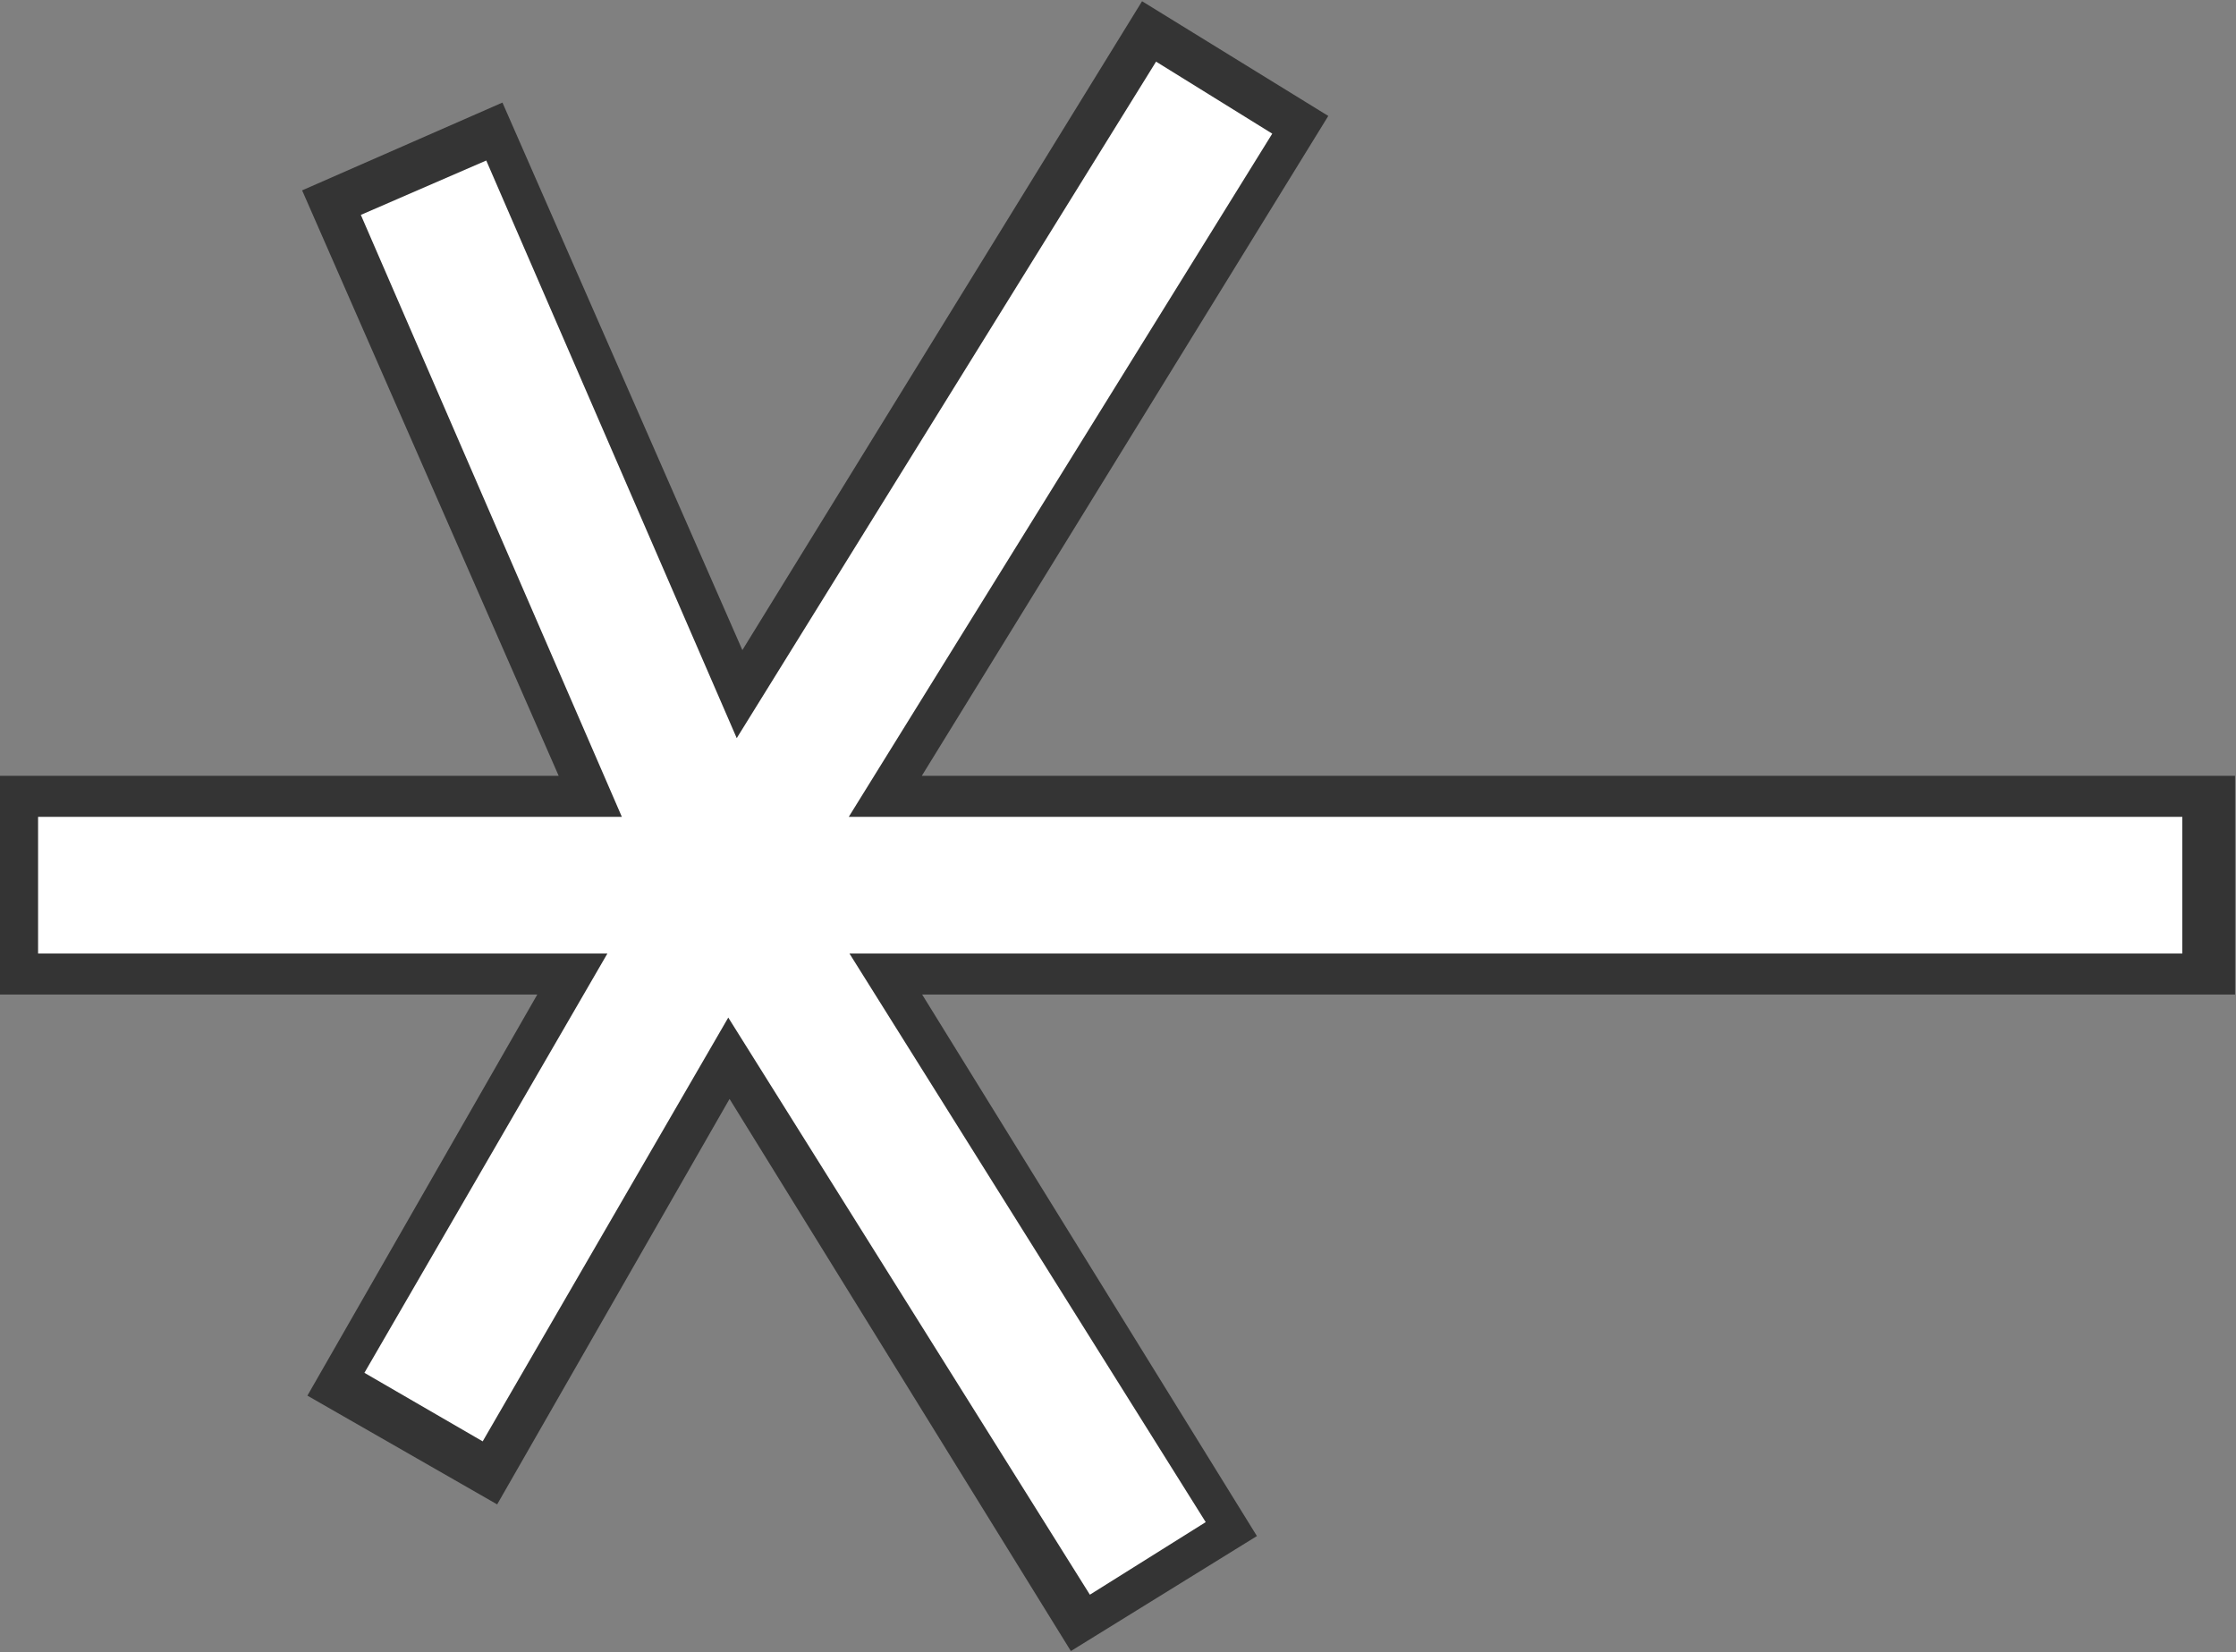
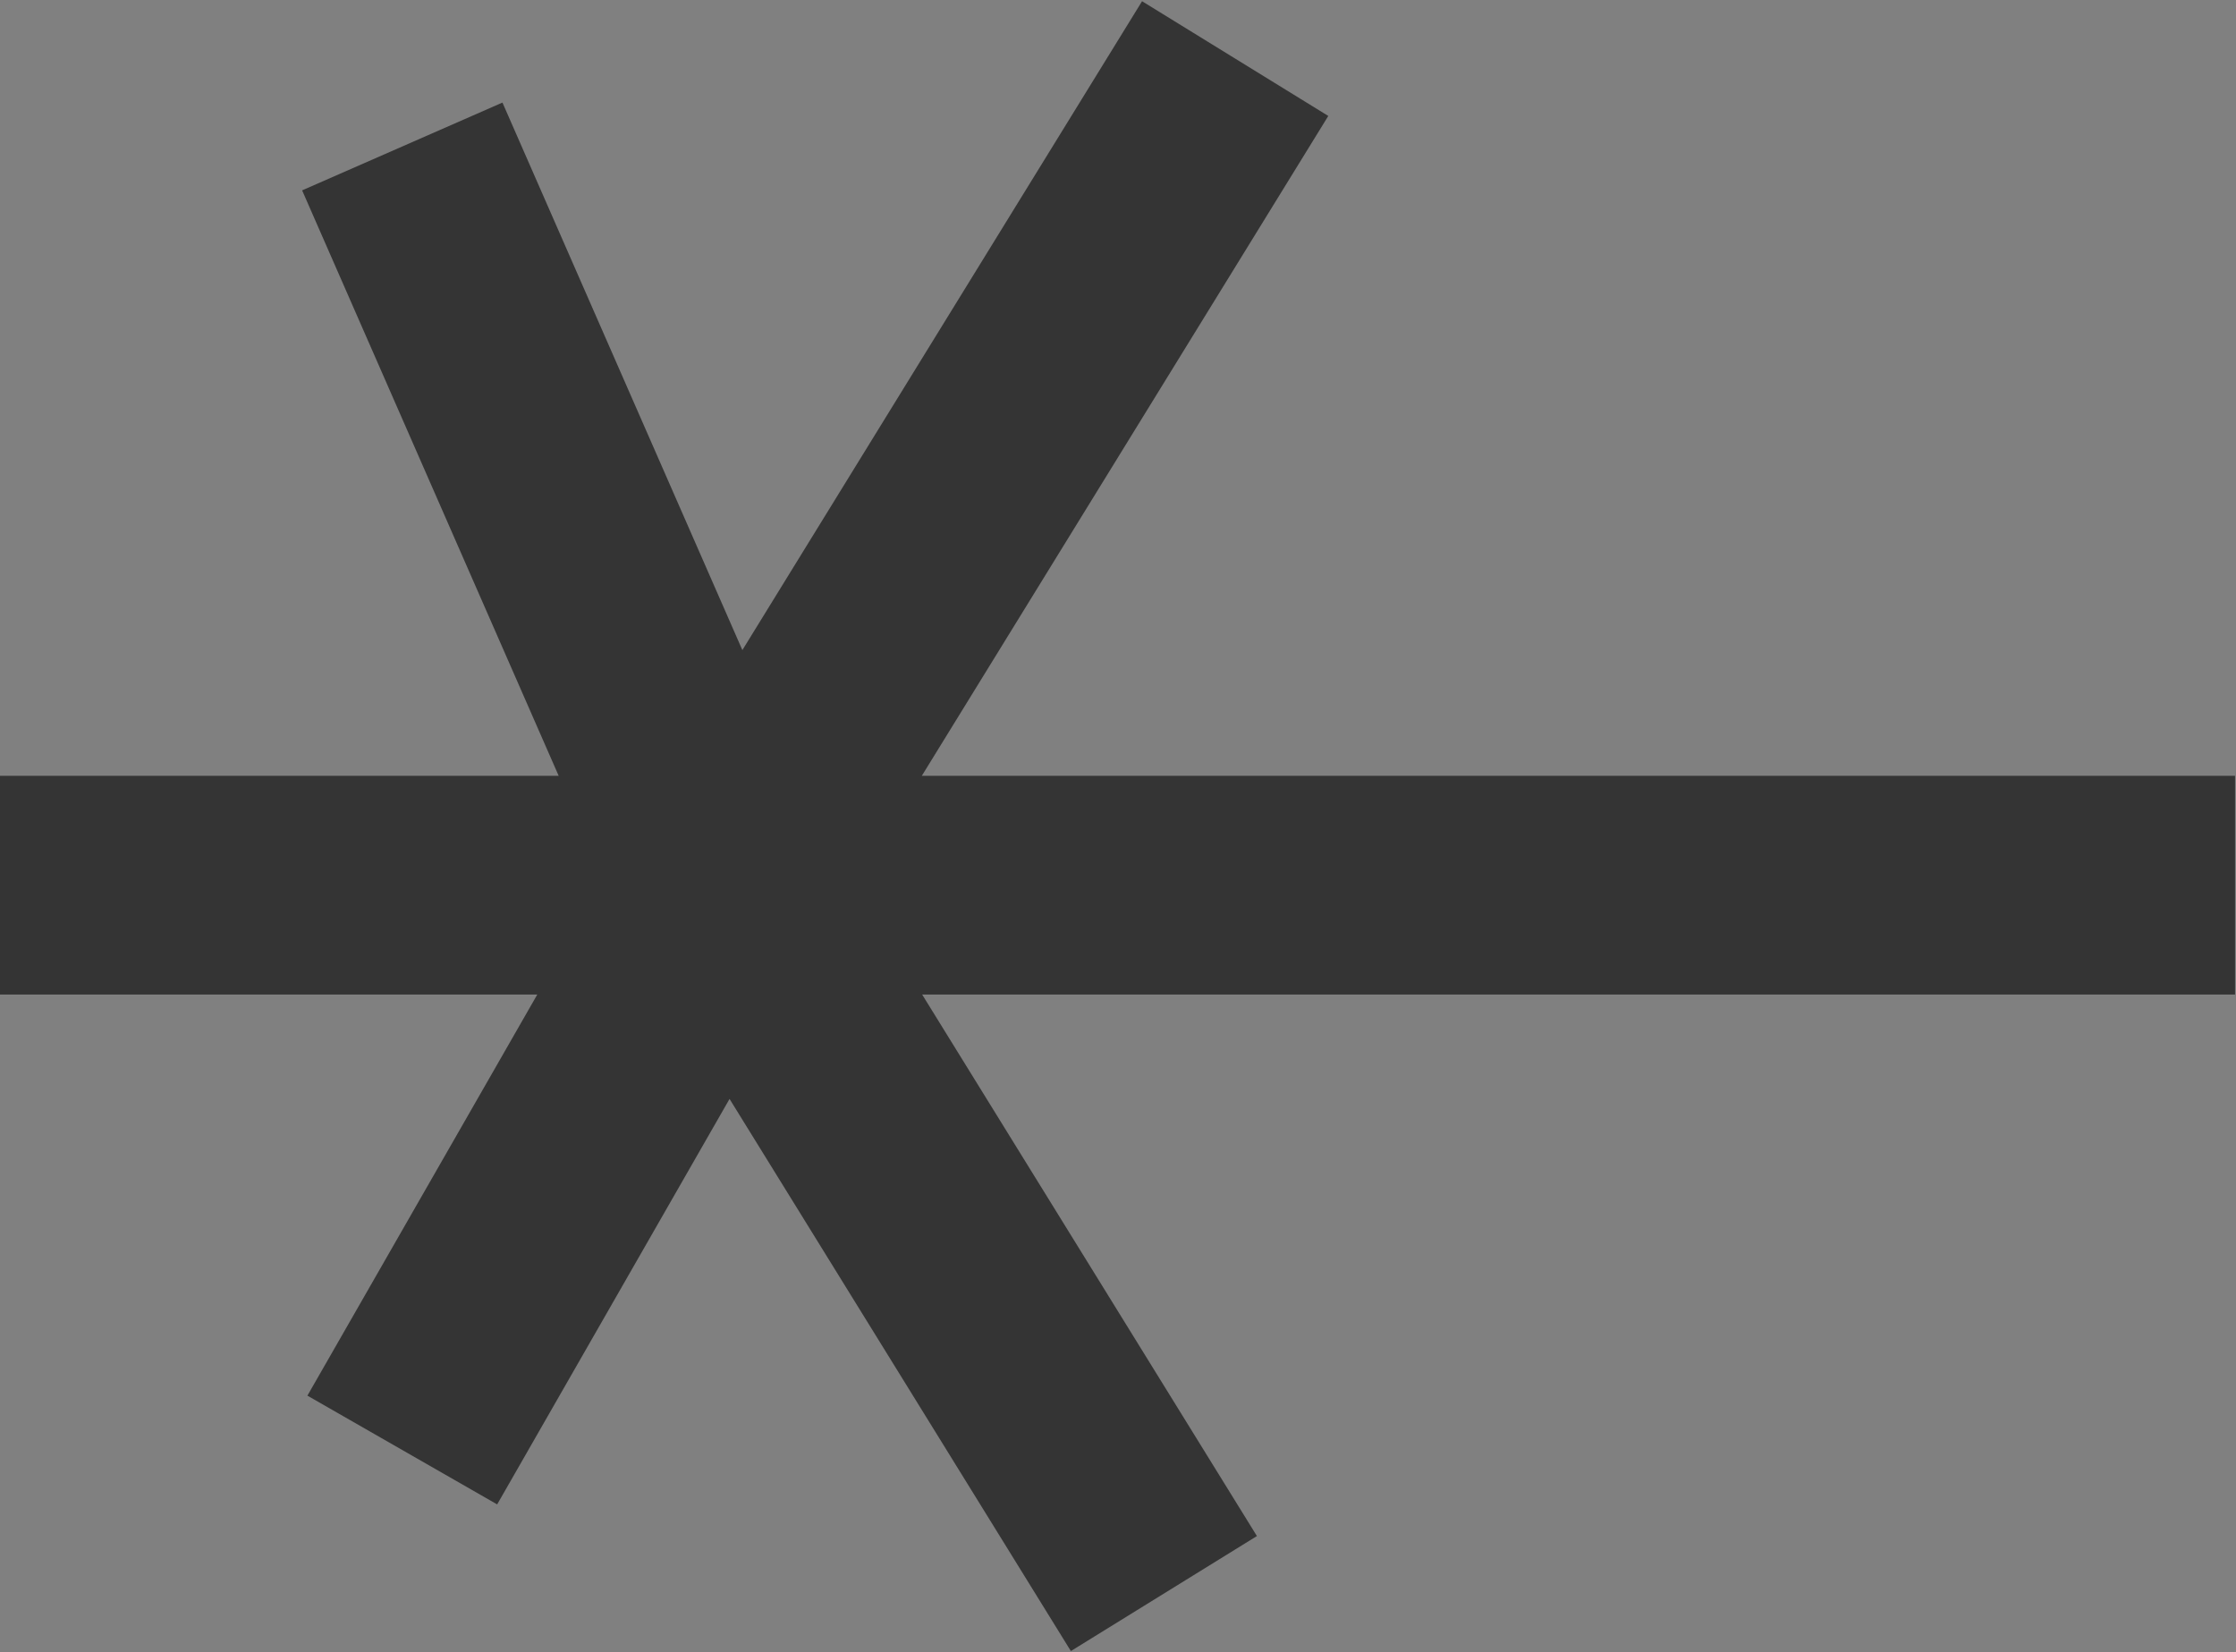
<svg xmlns="http://www.w3.org/2000/svg" width="1145" height="846" viewBox="0 0 1145 846" fill="none">
  <rect x="0" y="0" width="1145" height="846" fill="#808080" stroke="none" />
  <path d="M371.762 453.274L206 75M371.762 453.274L206 742.5M371.762 453.274H1144.5M371.762 453.274L632.5 30M371.762 453.274H0M371.762 453.274L596 816" stroke="#343434" stroke-width="112" />
-   <path d="M371.762 453.274L216.888 96.112M371.762 453.274L216.888 720.516M371.762 453.274H1117.5M371.762 453.274L621.739 50M371.762 453.274H19.5M371.762 453.274L587.757 798" stroke="white" stroke-width="70" />
</svg>